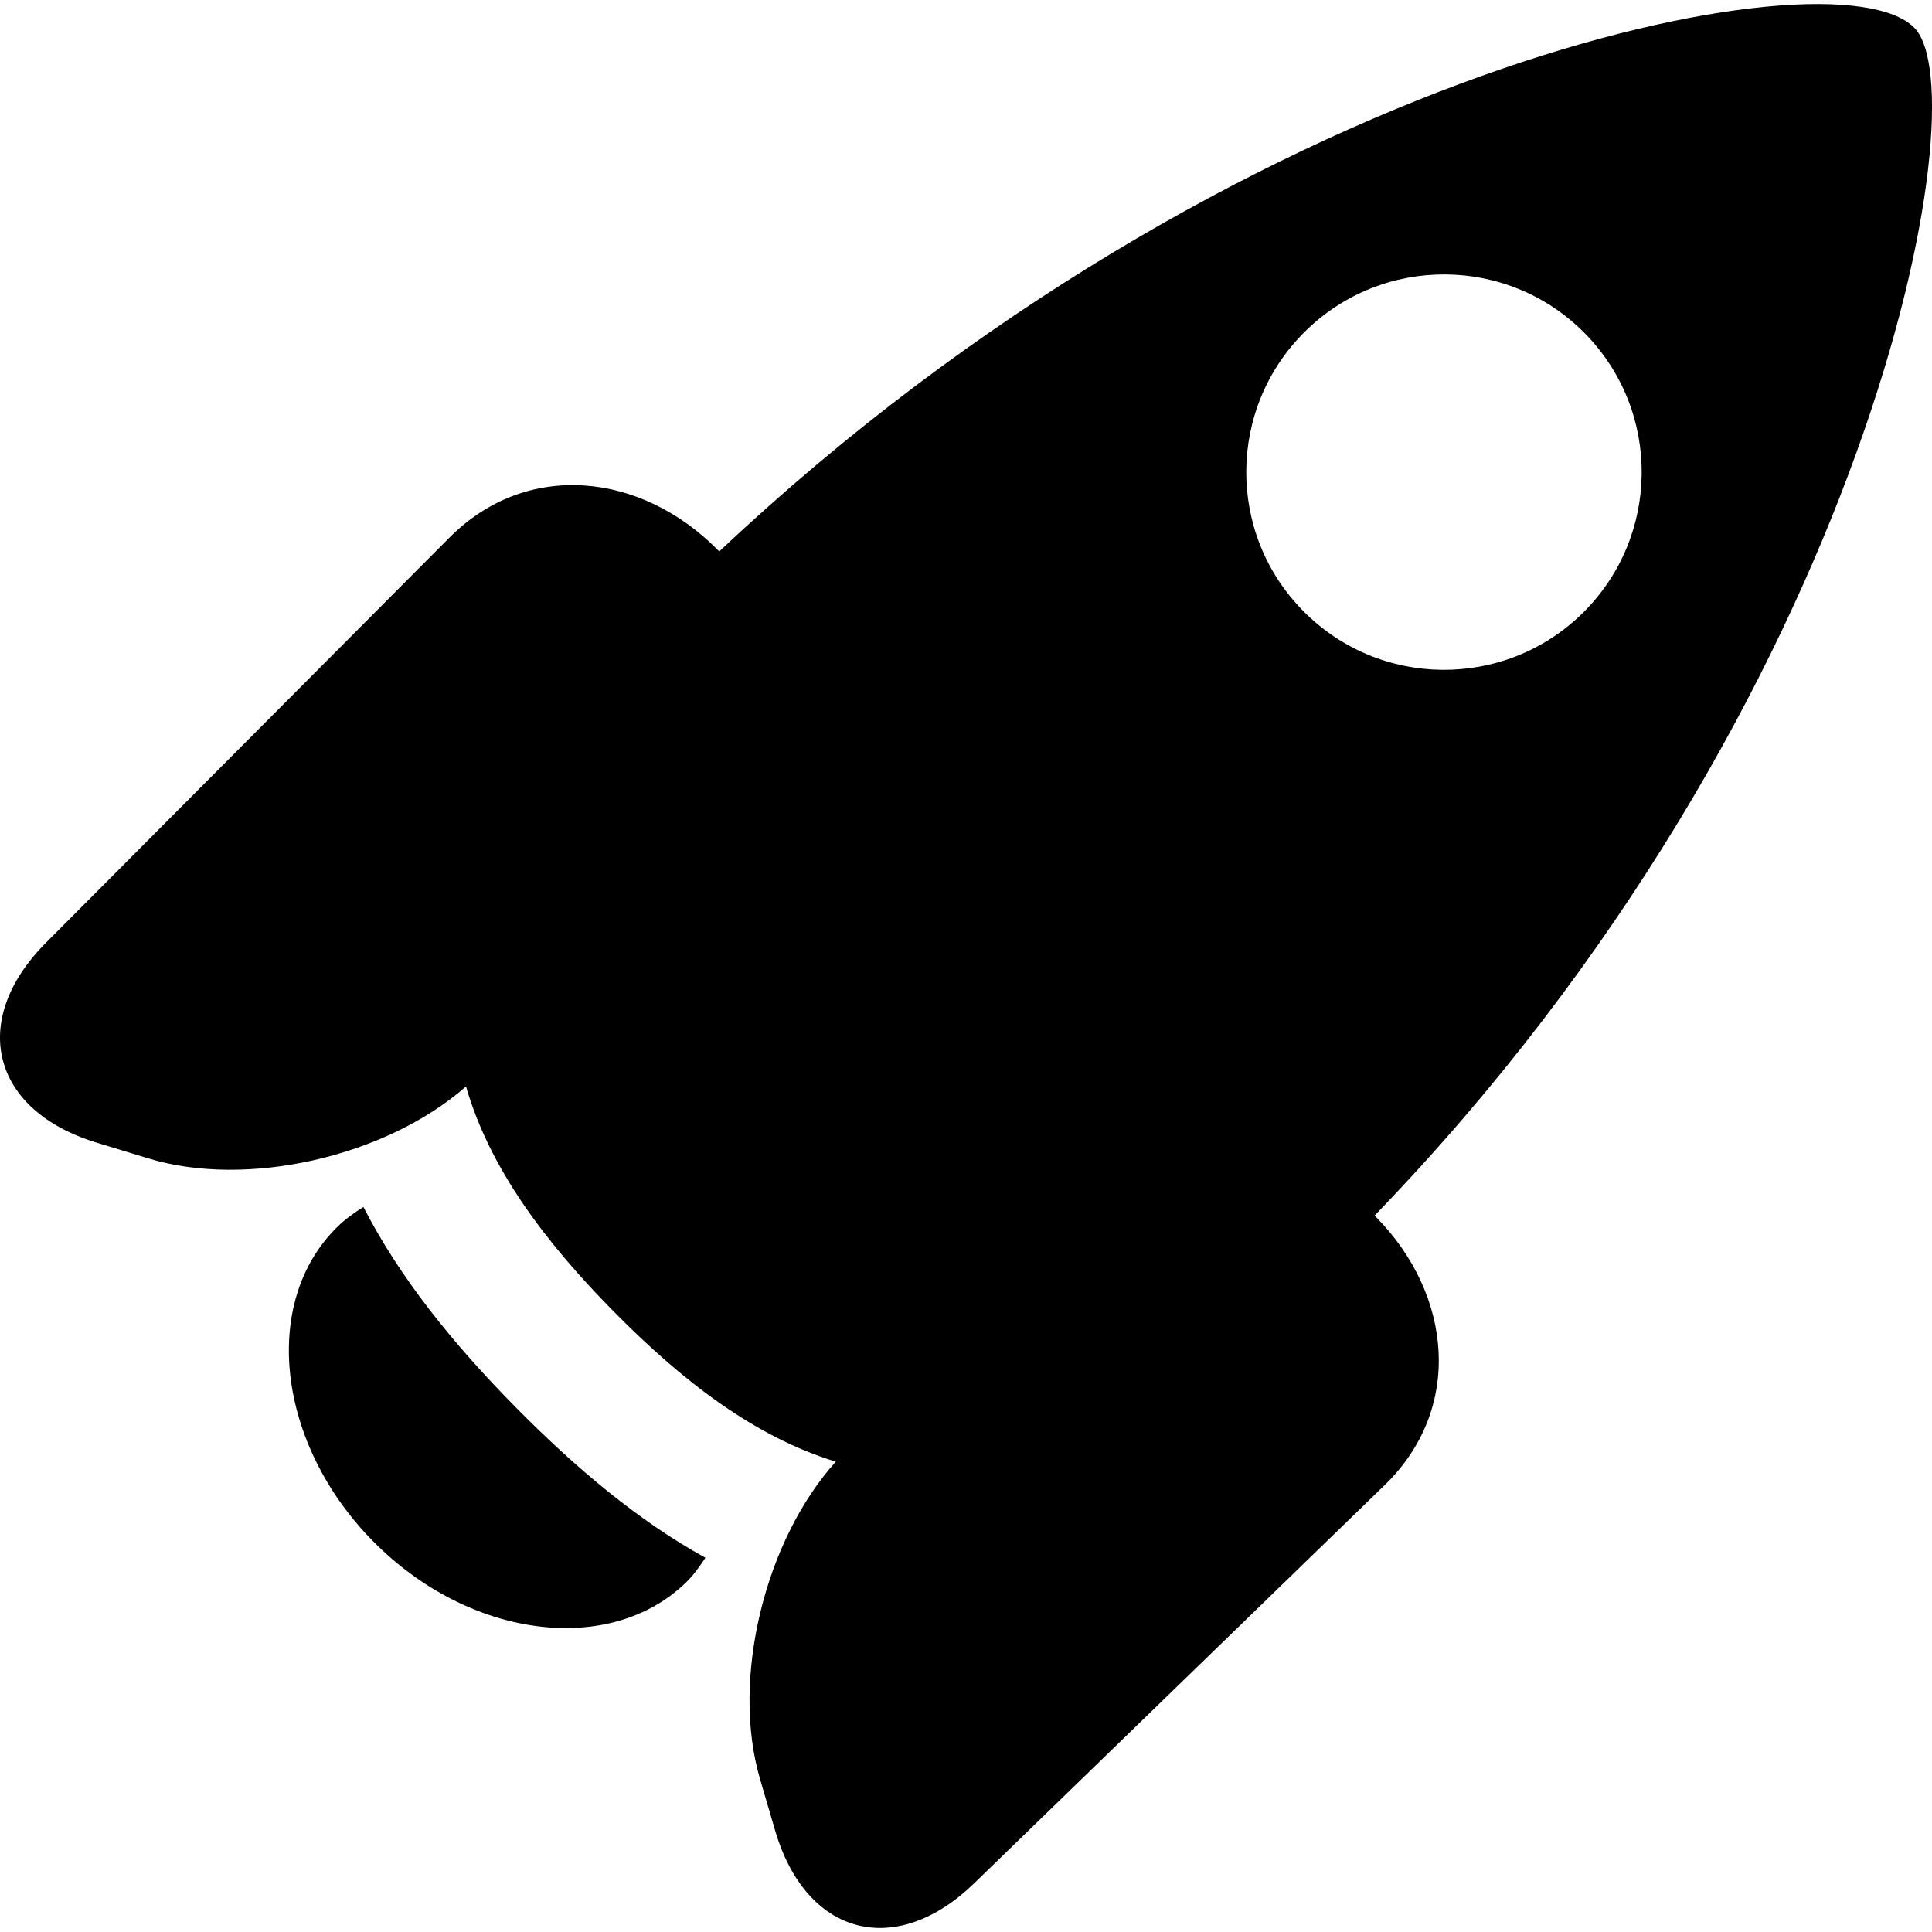
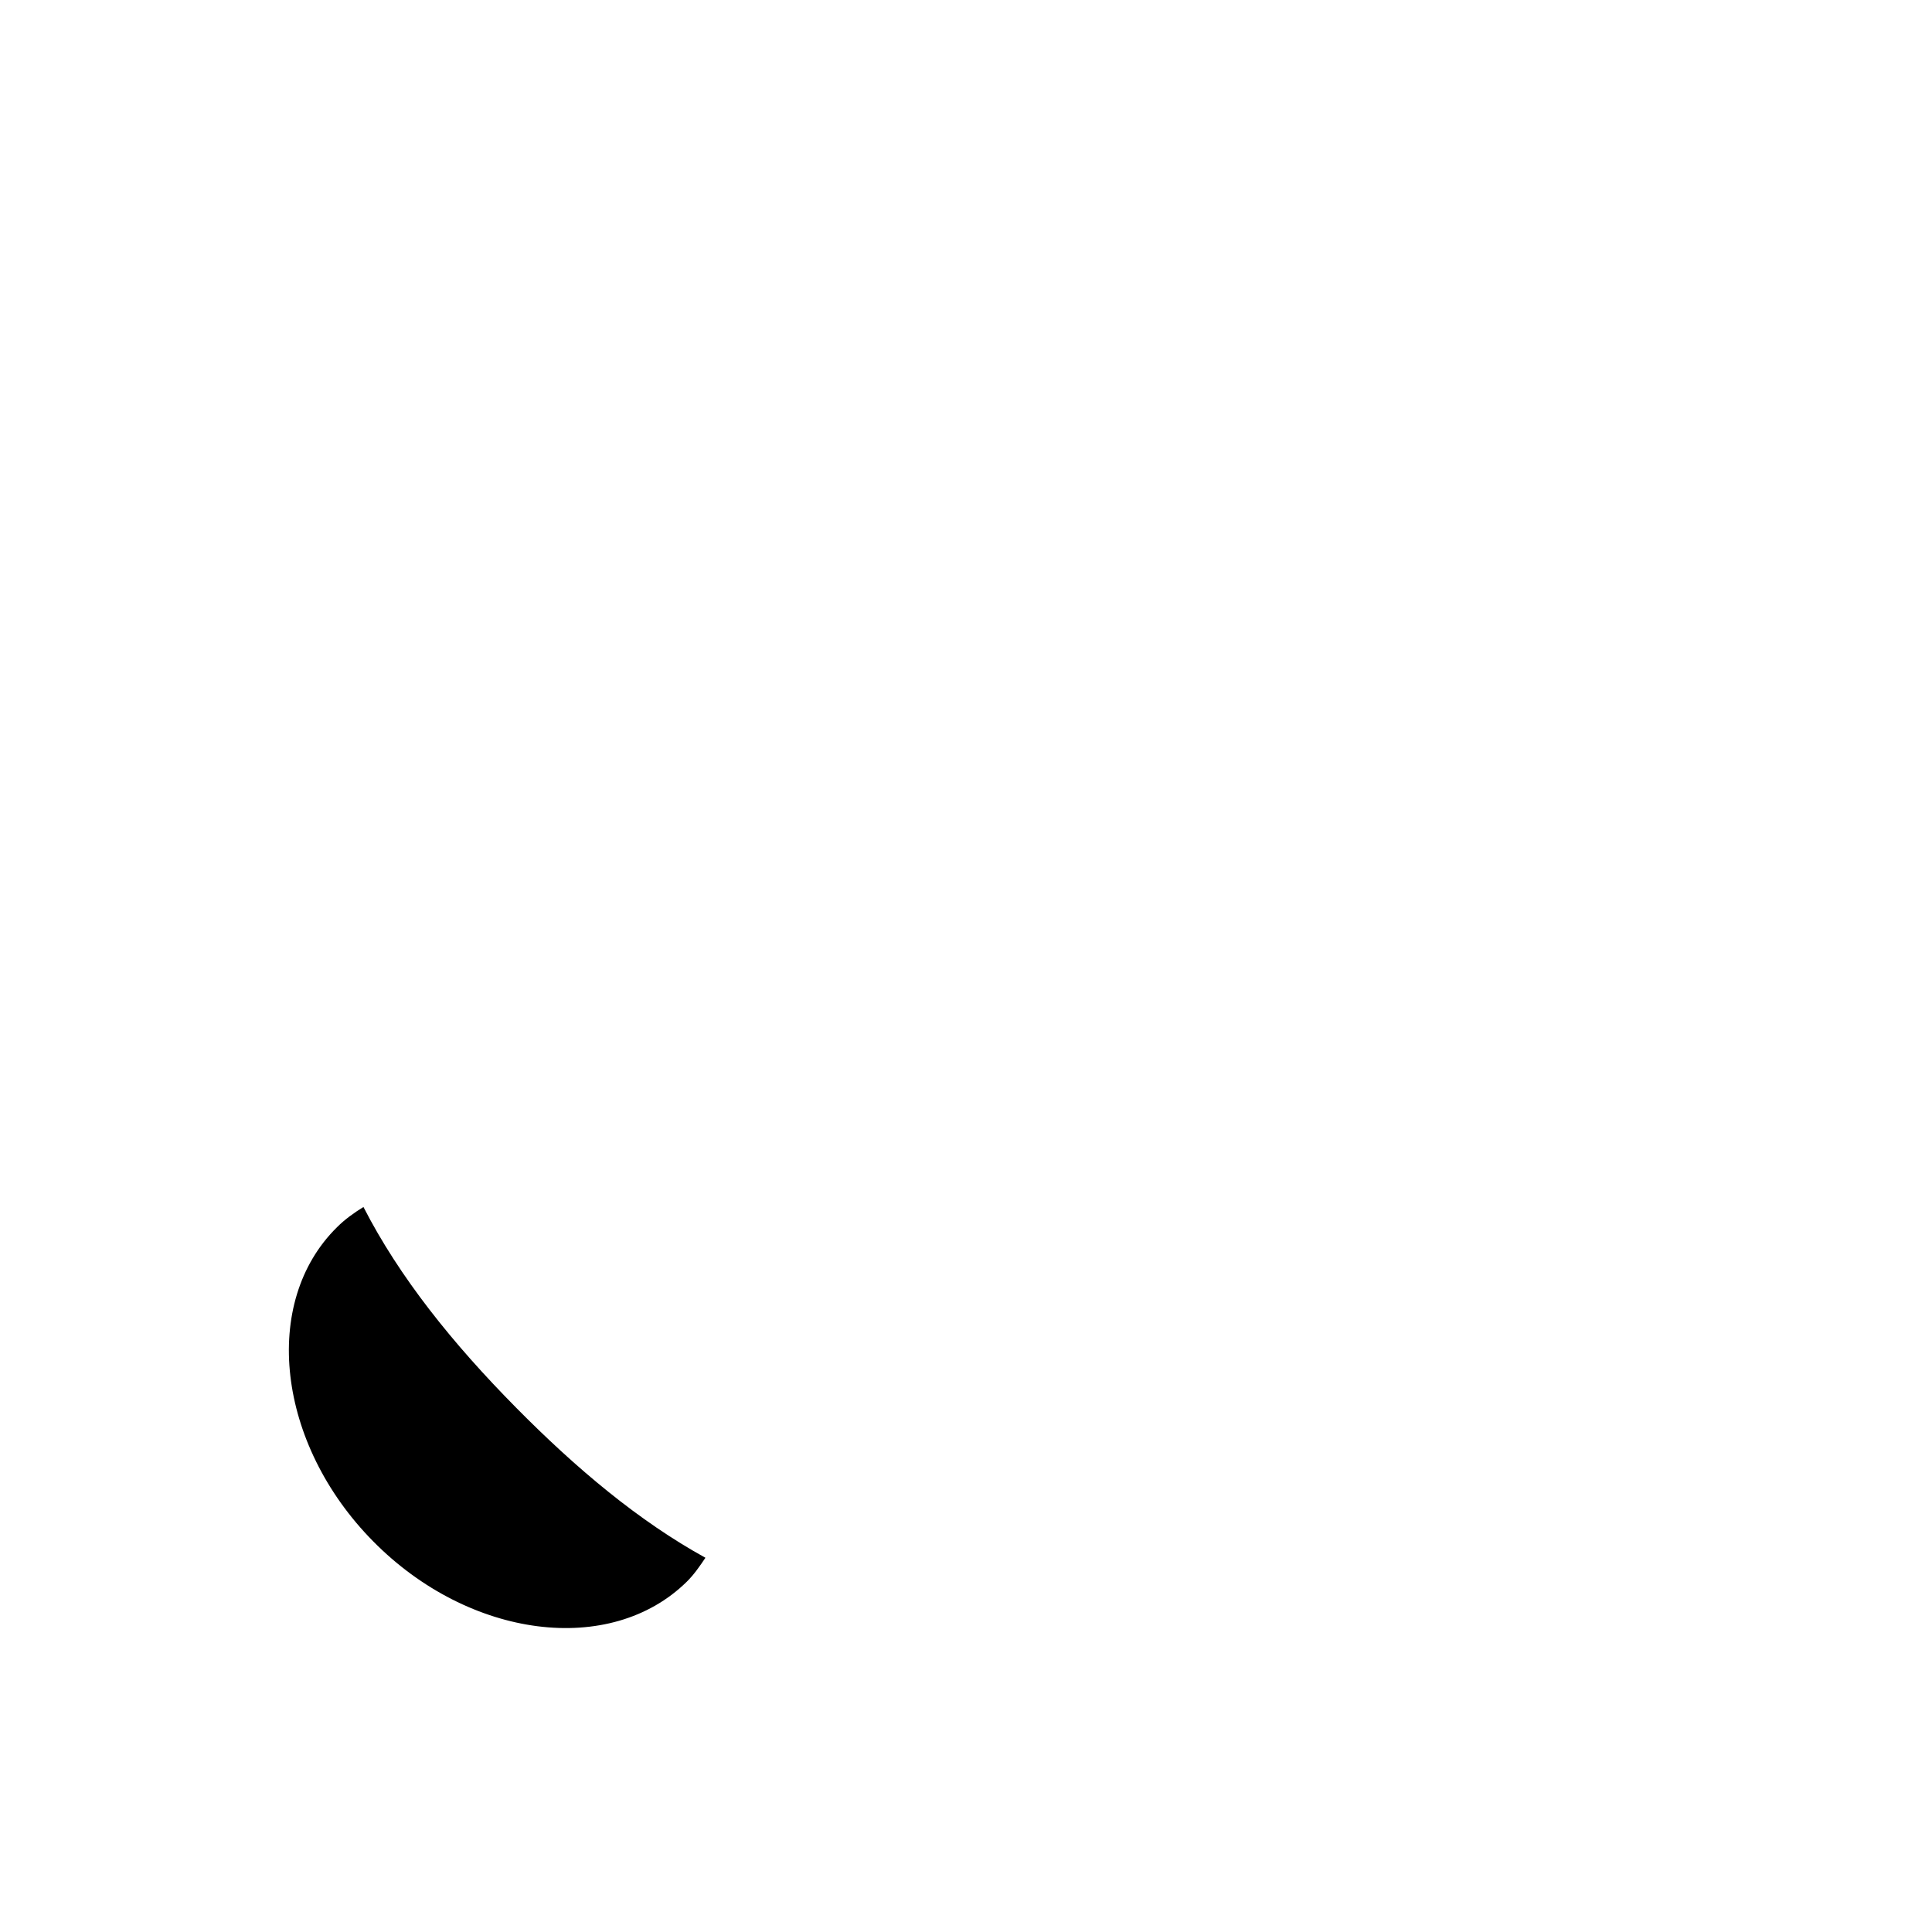
<svg xmlns="http://www.w3.org/2000/svg" fill="#000000" version="1.1" width="800px" height="800px" viewBox="0 0 29.896 29.772" xml:space="preserve">
  <g id="launch">
-     <path d="M21.287,18.764c-0.005-0.004-0.011-0.01-0.016-0.016c7.692-7.961,9.384-17.333,8.351-18.381   C28.376-0.896,19.121,0.939,11.13,8.471c-0.006-0.006-0.014-0.013-0.021-0.021l-0.002-0.002C9.918,7.244,8.151,7.055,6.956,8.256   l-6.245,6.27c-1.194,1.2-0.849,2.589,0.77,3.089l0.8,0.244c1.54,0.475,3.695-0.023,4.93-1.109c0.367,1.27,1.22,2.402,2.283,3.48   c1.062,1.076,2.18,1.941,3.439,2.326c-1.1,1.221-1.625,3.367-1.172,4.912l0.235,0.801c0.478,1.625,1.863,1.99,3.079,0.811   l6.352-6.162c1.217-1.18,1.052-2.945-0.138-4.152L21.287,18.764z M20.195,5.067c1.203-1.187,3.141-1.175,4.327,0.027   c1.187,1.203,1.174,3.14-0.029,4.328c-1.202,1.186-3.14,1.173-4.326-0.029C18.979,8.192,18.993,6.253,20.195,5.067z" />
    <path d="M7.985,21.719c-0.977-0.988-1.803-2.014-2.361-3.104c-0.145,0.09-0.285,0.189-0.409,0.313   c-1.181,1.164-0.931,3.352,0.56,4.861c1.488,1.508,3.673,1.787,4.854,0.623c0.112-0.111,0.2-0.24,0.287-0.369   C9.885,23.475,8.918,22.664,7.985,21.719z" />
  </g>
  <g id="Layer_1">
</g>
</svg>